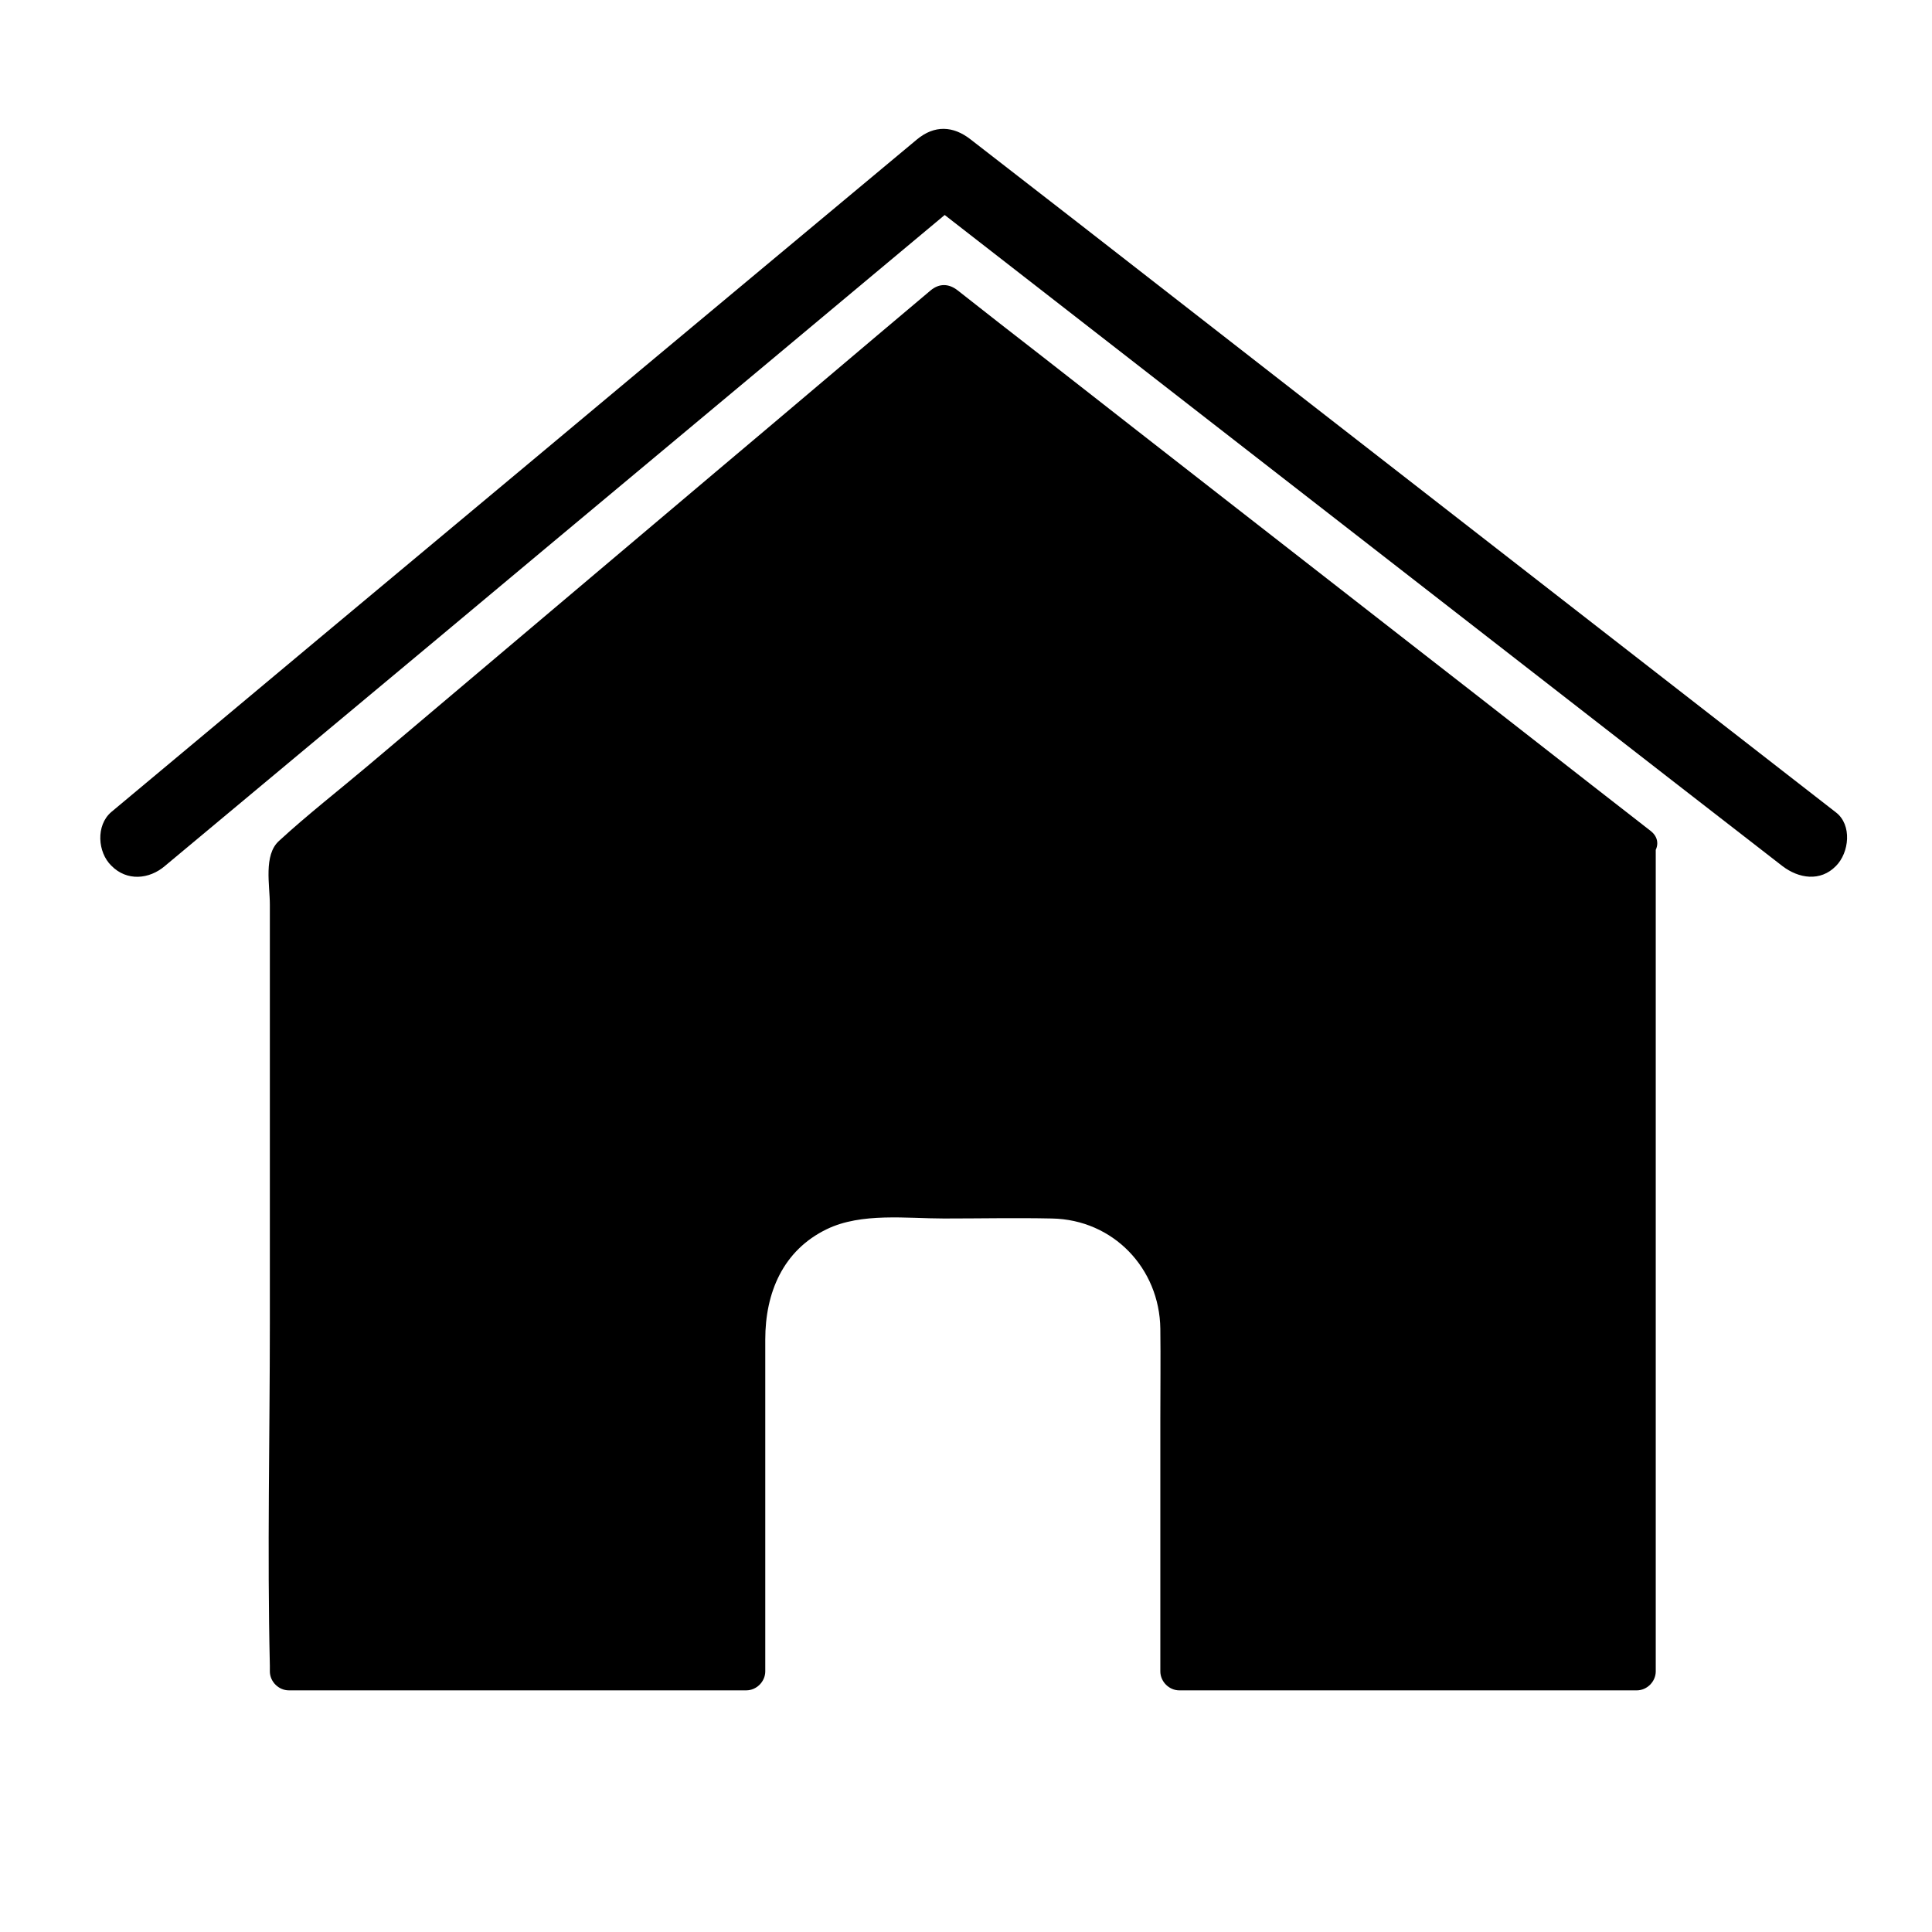
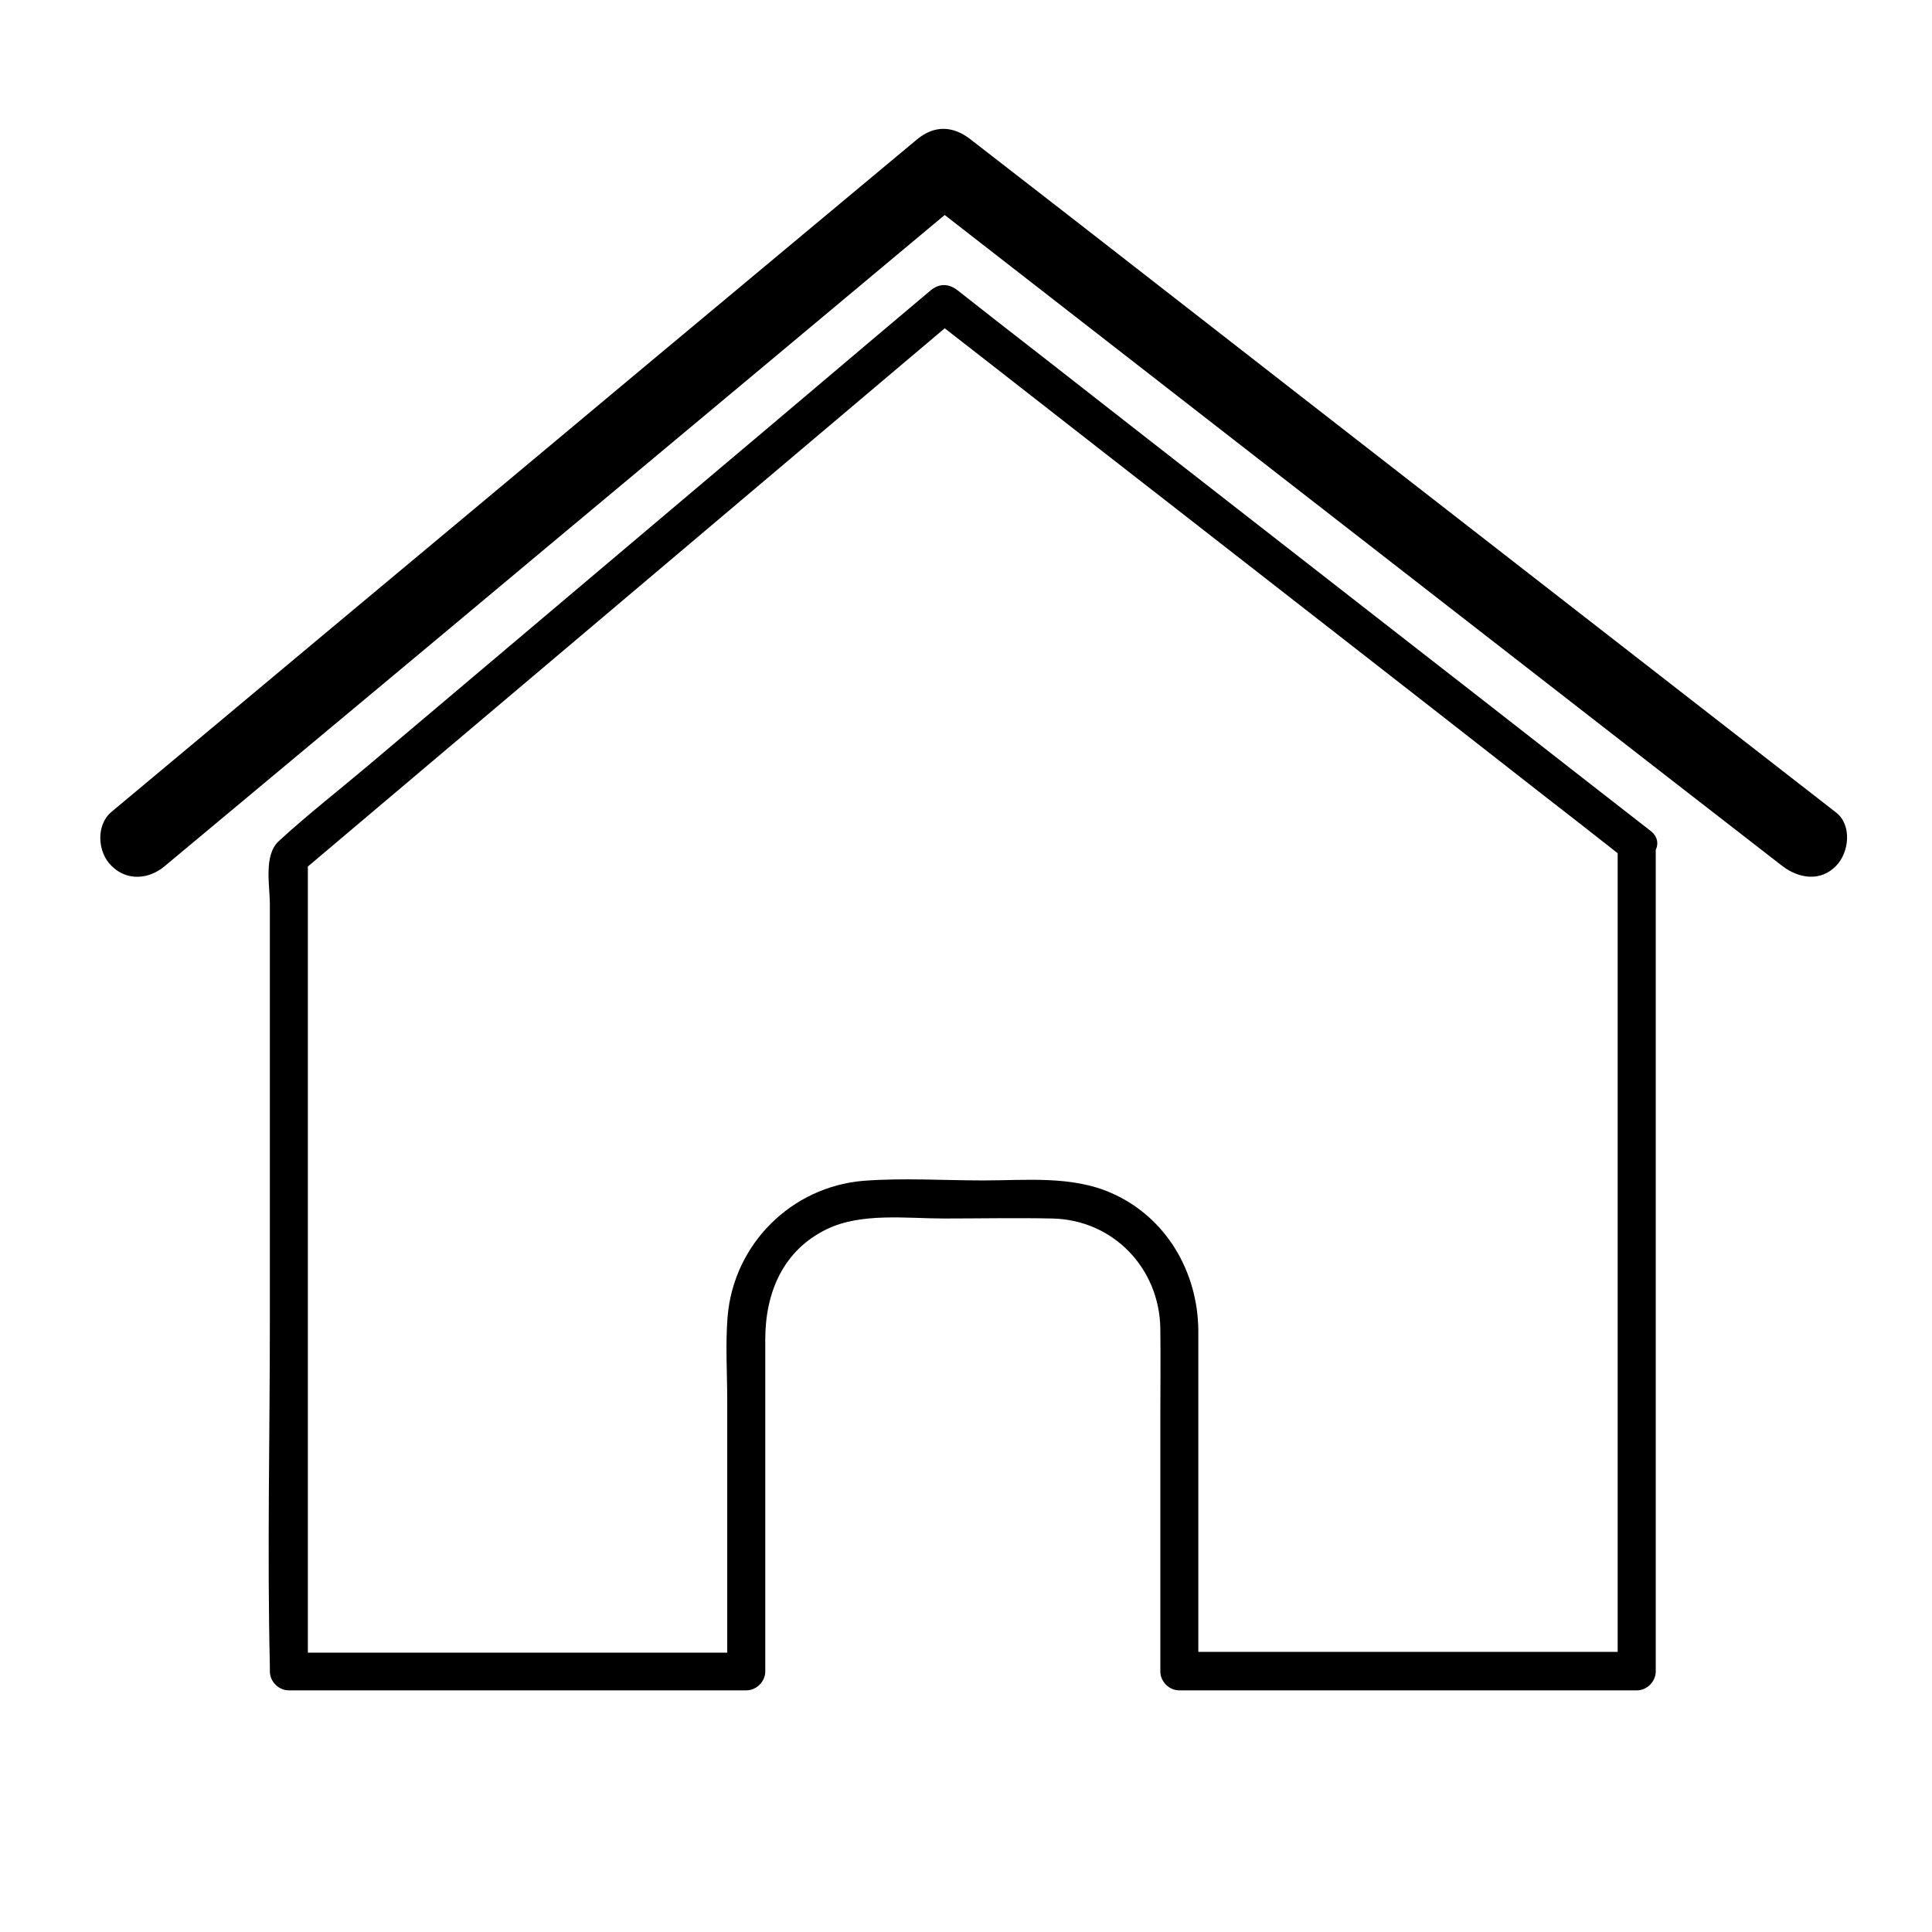
<svg xmlns="http://www.w3.org/2000/svg" fill="#000000" width="800px" height="800px" version="1.1" viewBox="144 144 512 512">
  <g>
-     <path d="m577.74 367.65v219.26h-121.21v-91.289c0-18.641-15.113-33.754-33.754-33.754h-47.258c-18.641 0-33.754 15.113-33.754 33.754v91.289h-121.32v-215.63l173.71-146.81z" />
    <path d="m572.7 367.65v73.961 117.99 27.207c1.715-1.715 3.324-3.324 5.039-5.039h-106.1-15.113c1.715 1.715 3.324 3.324 5.039 5.039v-62.371-27.809c-0.102-15.617-8.566-30.129-23.074-36.477-10.48-4.637-22.672-3.324-33.855-3.324-10.48 0-21.363-0.707-31.84 0.102-19.145 1.613-34.359 16.828-35.973 35.973-0.605 7.356-0.102 14.914-0.102 22.27v71.844c1.715-1.715 3.324-3.324 5.039-5.039h-106.1-15.113c1.715 1.715 3.324 3.324 5.039 5.039v-72.75-116.08-26.801c-0.504 1.211-1.008 2.418-1.512 3.527 19.547-16.523 38.996-32.949 58.543-49.473 31.234-26.398 62.473-52.801 93.707-79.199 7.152-6.047 14.309-12.09 21.461-18.137h-7.152c20.758 16.121 41.414 32.344 62.172 48.465 32.949 25.695 66 51.387 98.949 77.184 7.559 5.844 15.012 11.688 22.57 17.633 5.039 3.93 12.191-3.125 7.152-7.152-20.758-16.121-41.414-32.344-62.172-48.465-32.949-25.695-66-51.387-98.949-77.184-7.559-5.844-15.012-11.688-22.57-17.633-2.316-1.812-4.836-1.914-7.152 0-19.043 16.02-37.988 32.145-57.031 48.164-30.73 25.996-61.465 51.891-92.195 77.891-7.758 6.551-15.922 12.898-23.477 19.852-4.133 3.727-2.418 11.789-2.418 16.828v110.94c0 30.23-0.707 60.559 0 90.785v1.512c0 2.719 2.316 5.039 5.039 5.039h106.1 15.113c2.719 0 5.039-2.316 5.039-5.039v-58.039-29.926c0-12.293 4.637-23.578 16.324-29.223 9.168-4.434 21.16-2.82 31.035-2.82 9.574 0 19.043-0.203 28.617 0 16.223 0.301 28.516 13.199 28.719 29.223 0.102 7.961 0 15.82 0 23.781v67.008c0 2.719 2.316 5.039 5.039 5.039h106.1 15.113c2.719 0 5.039-2.316 5.039-5.039v-73.961-117.99-27.207c-0.012-6.562-10.09-6.664-10.09-0.117z" />
    <path d="m187.69 373.5c24.082-20.051 48.164-40.203 72.246-60.254 38.289-32.043 76.68-63.984 114.97-96.027 8.766-7.356 17.531-14.609 26.301-21.965h-14.207c25.797 20.051 51.691 40.203 77.484 60.254 41.211 32.043 82.324 63.984 123.54 96.027 9.473 7.356 18.844 14.609 28.312 21.965 4.332 3.324 10.078 4.231 14.207 0 3.527-3.527 4.332-10.883 0-14.207-25.797-20.051-51.691-40.203-77.484-60.254-41.211-32.047-82.422-64.09-123.53-96.129-9.473-7.356-18.844-14.609-28.312-21.965-4.637-3.629-9.574-3.828-14.207 0-24.082 20.051-48.164 40.203-72.246 60.254-38.289 32.043-76.68 63.984-114.97 96.027-8.766 7.356-17.531 14.609-26.301 21.965-4.133 3.527-3.629 10.68 0 14.207 4.129 4.231 10.074 3.625 14.203 0.102z" />
  </g>
</svg>